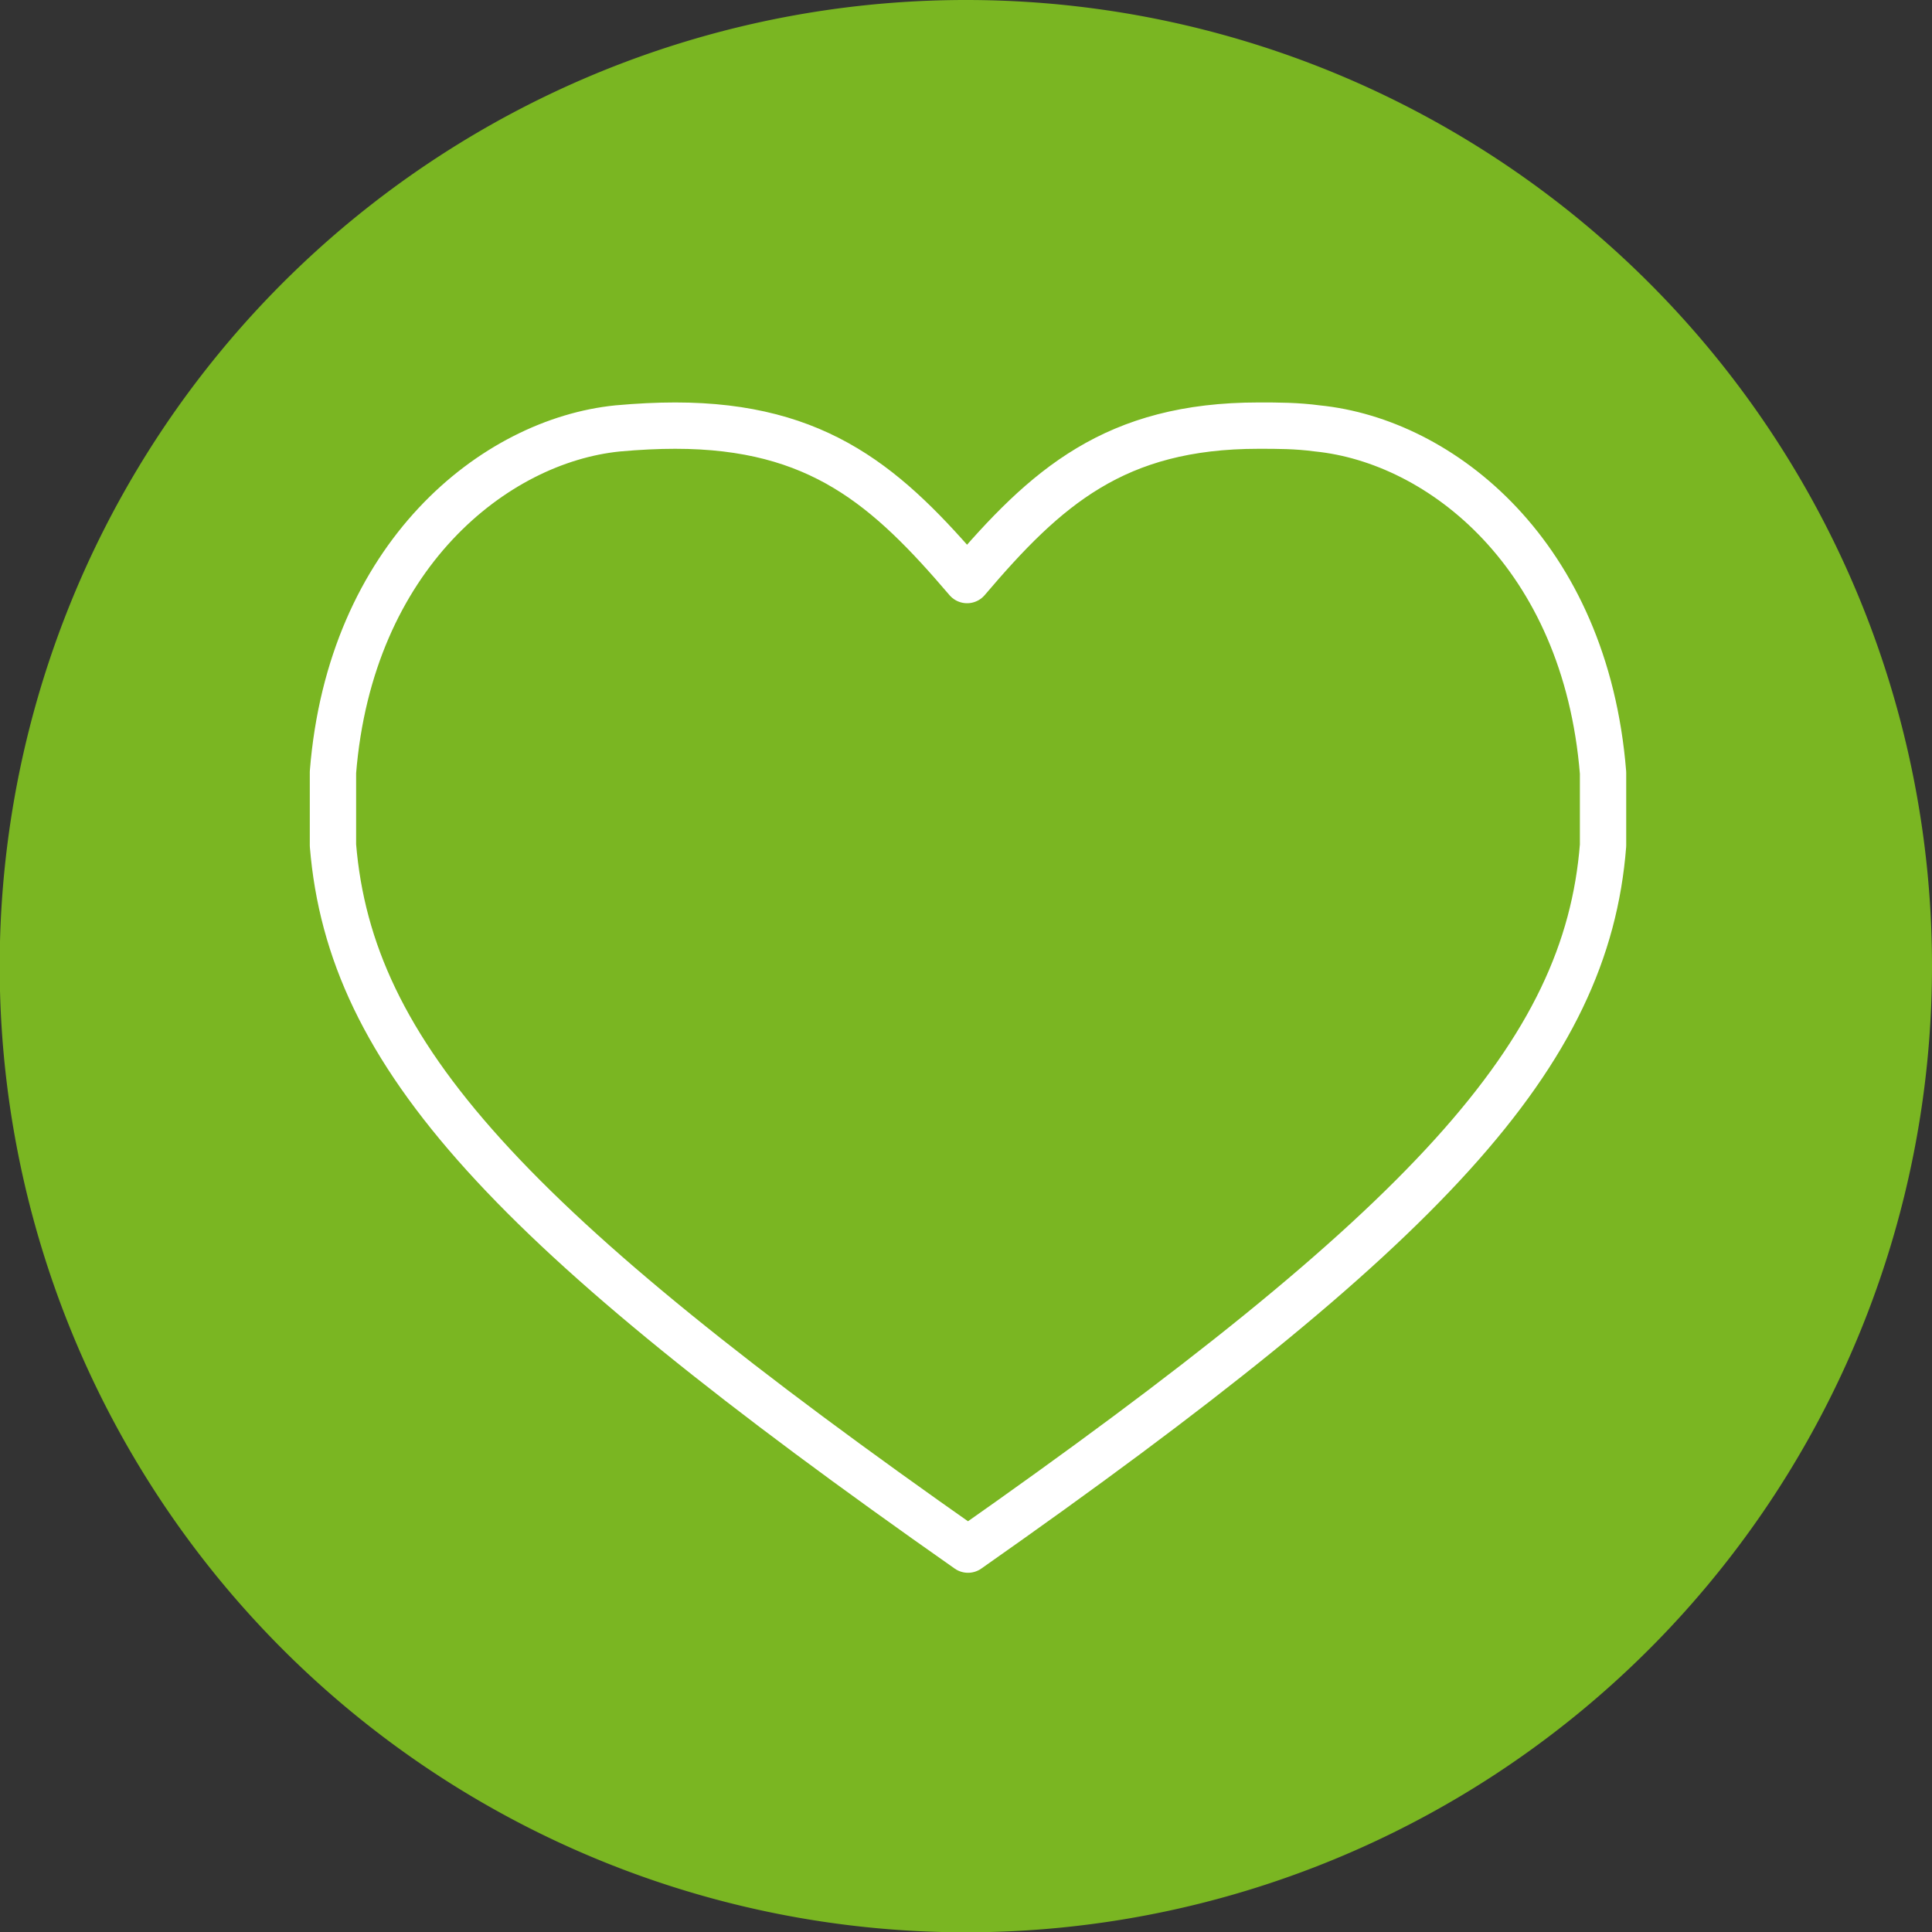
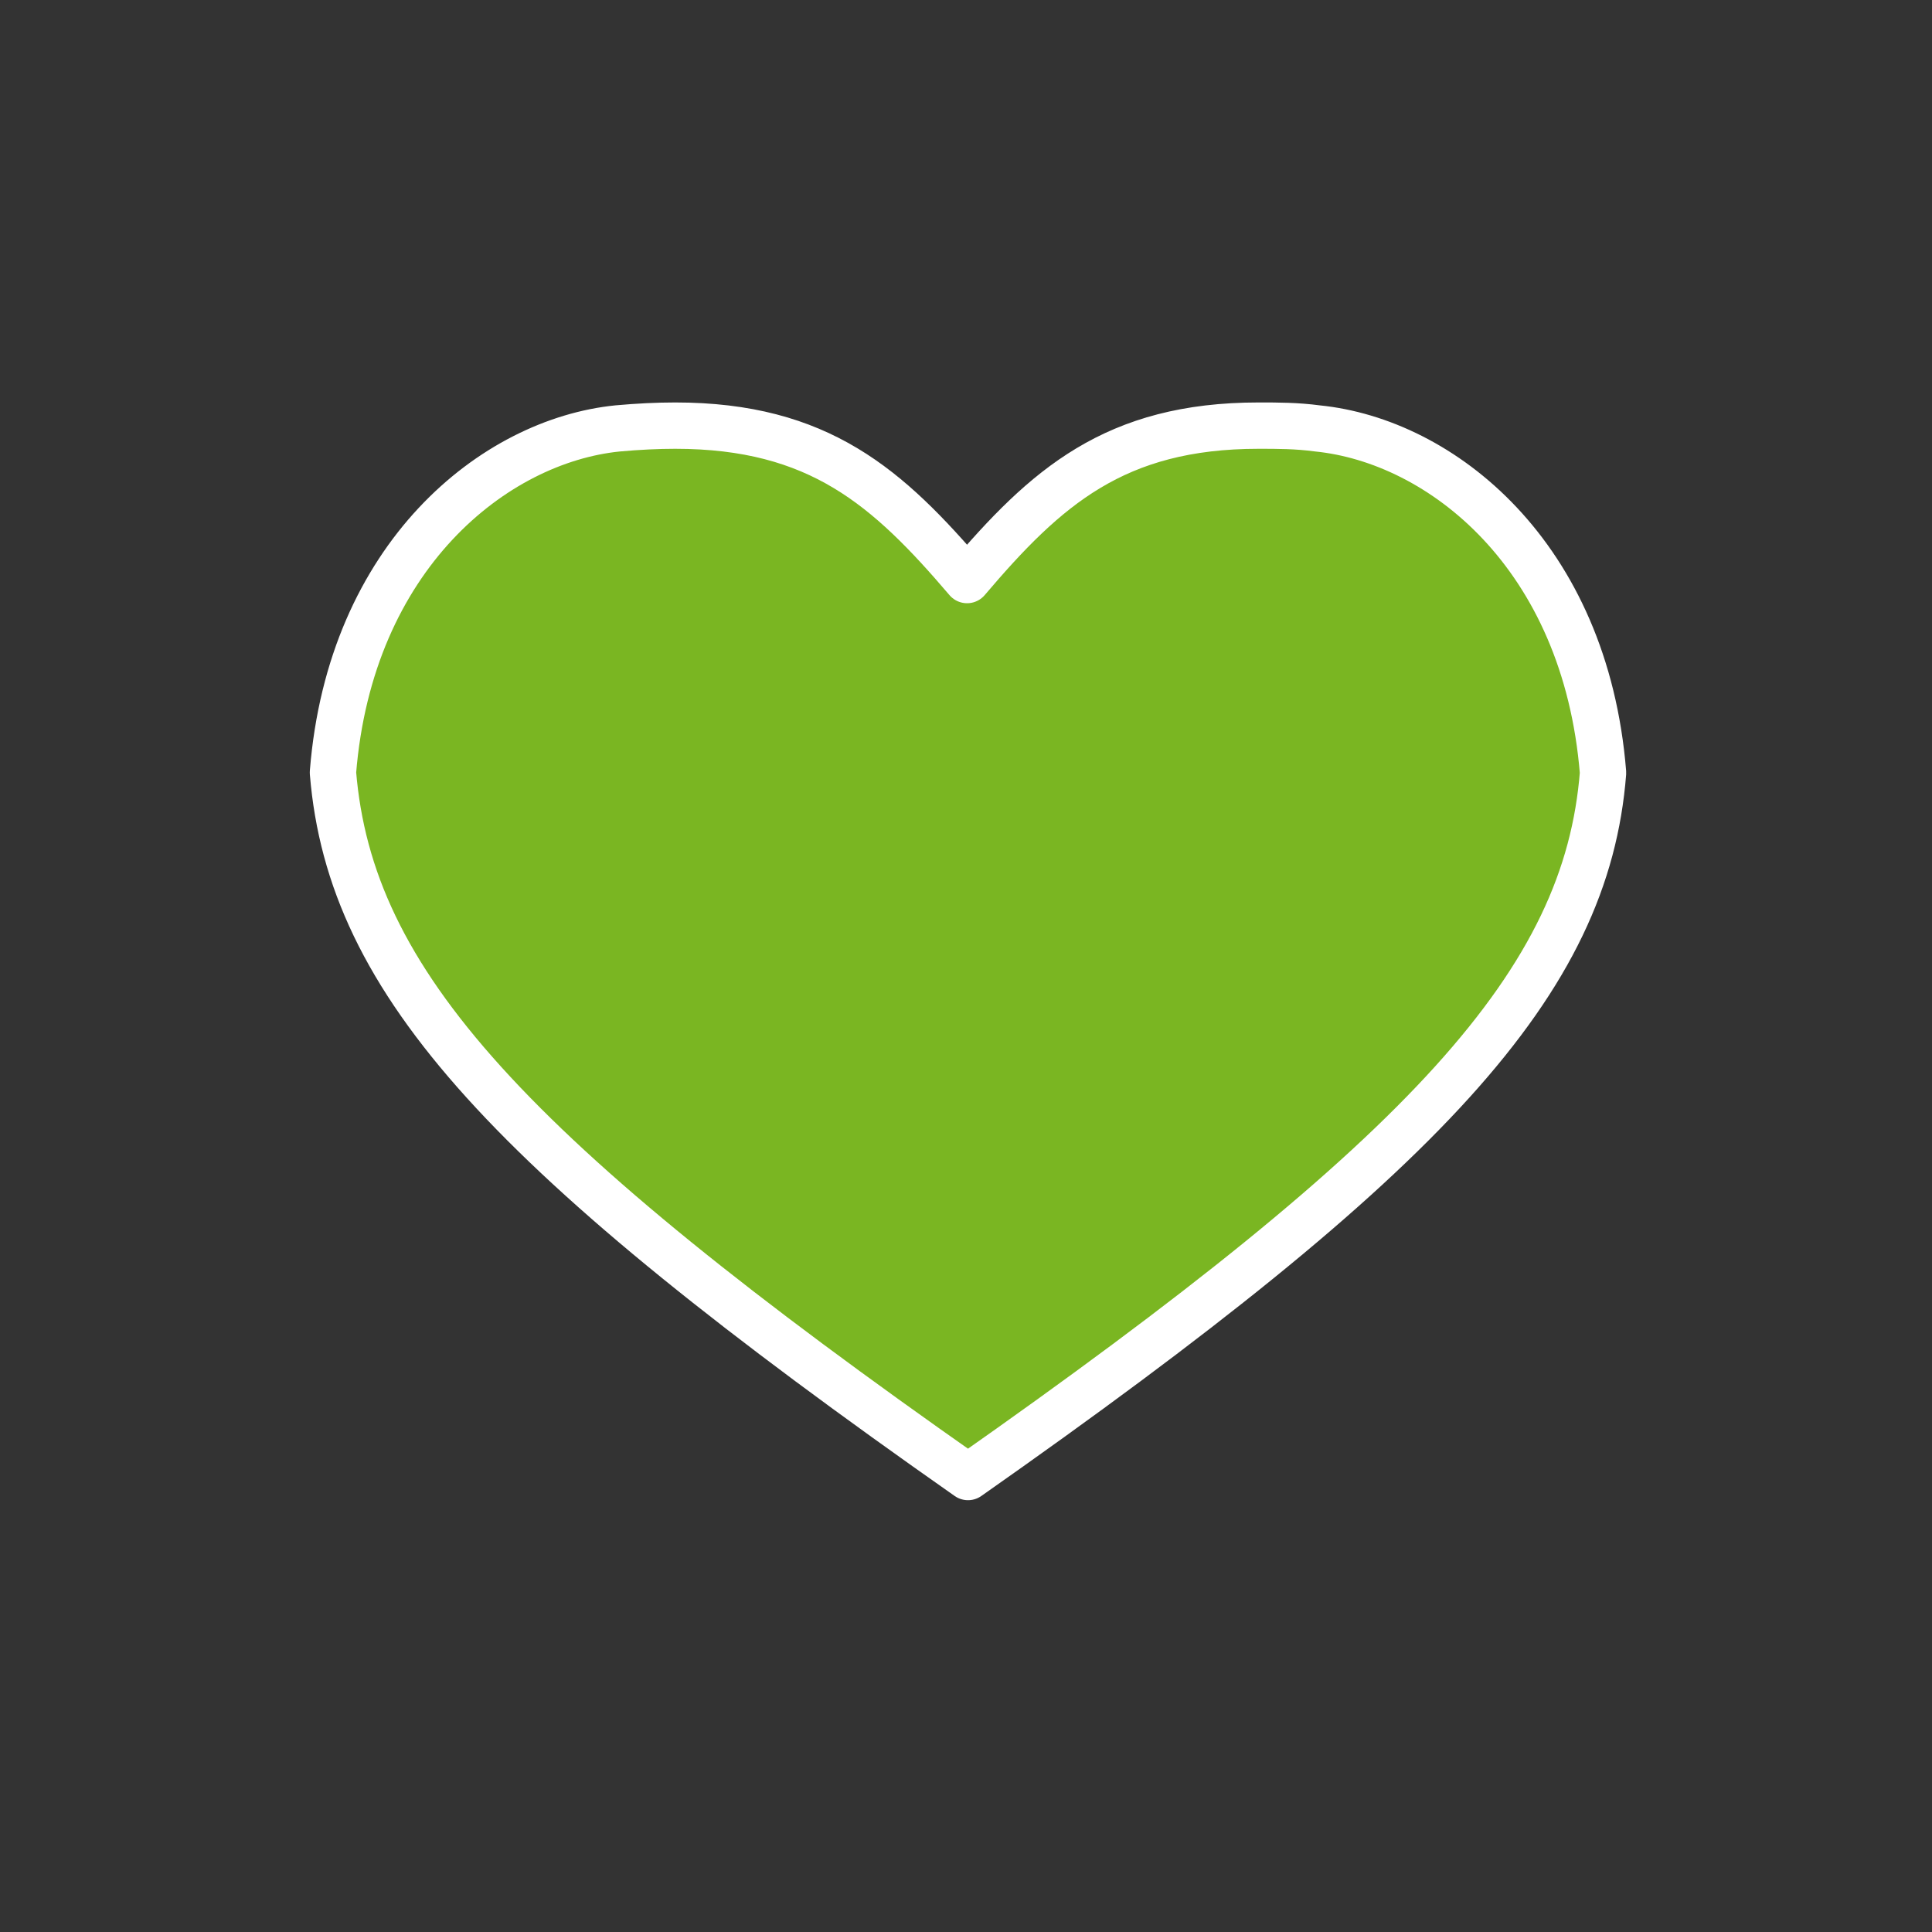
<svg xmlns="http://www.w3.org/2000/svg" viewBox="0 0 62.55 62.55">
  <rect x="0" y="0" width="62.55" height="62.55" fill="#333333" stroke="none" />
  <defs>
    <style>.cls-1,.cls-2{fill:#7ab622;}.cls-2{stroke:#fff;stroke-linecap:round;stroke-linejoin:round;stroke-width:1.5px;}</style>
  </defs>
  <g id="Layer_2" data-name="Layer 2">
    <g id="Layer_1-2" data-name="Layer 1">
-       <path class="cls-1" d="M62.55,31.28A31.28,31.28,0,1,1,31.28,0,31.27,31.27,0,0,1,62.55,31.28Z" />
-       <path class="cls-2" d="M40.78,13.78c.58,0,1.2,0,1.87.09,4,.4,8.68,4.08,9.25,11.15v2.35c-.53,6.77-5.64,12.33-20.56,22.8-14.93-10.47-20-16-20.56-22.8V25C11.34,18,16,14.27,20,13.87q1-.09,1.86-.09c4.66,0,6.89,2,9.45,5,2.55-3,4.78-5,9.44-5" />
+       <path class="cls-2" d="M40.78,13.78c.58,0,1.2,0,1.87.09,4,.4,8.68,4.08,9.25,11.15c-.53,6.77-5.64,12.33-20.56,22.8-14.93-10.47-20-16-20.56-22.8V25C11.34,18,16,14.27,20,13.87q1-.09,1.86-.09c4.66,0,6.89,2,9.45,5,2.55-3,4.78-5,9.44-5" />
    </g>
  </g>
</svg>